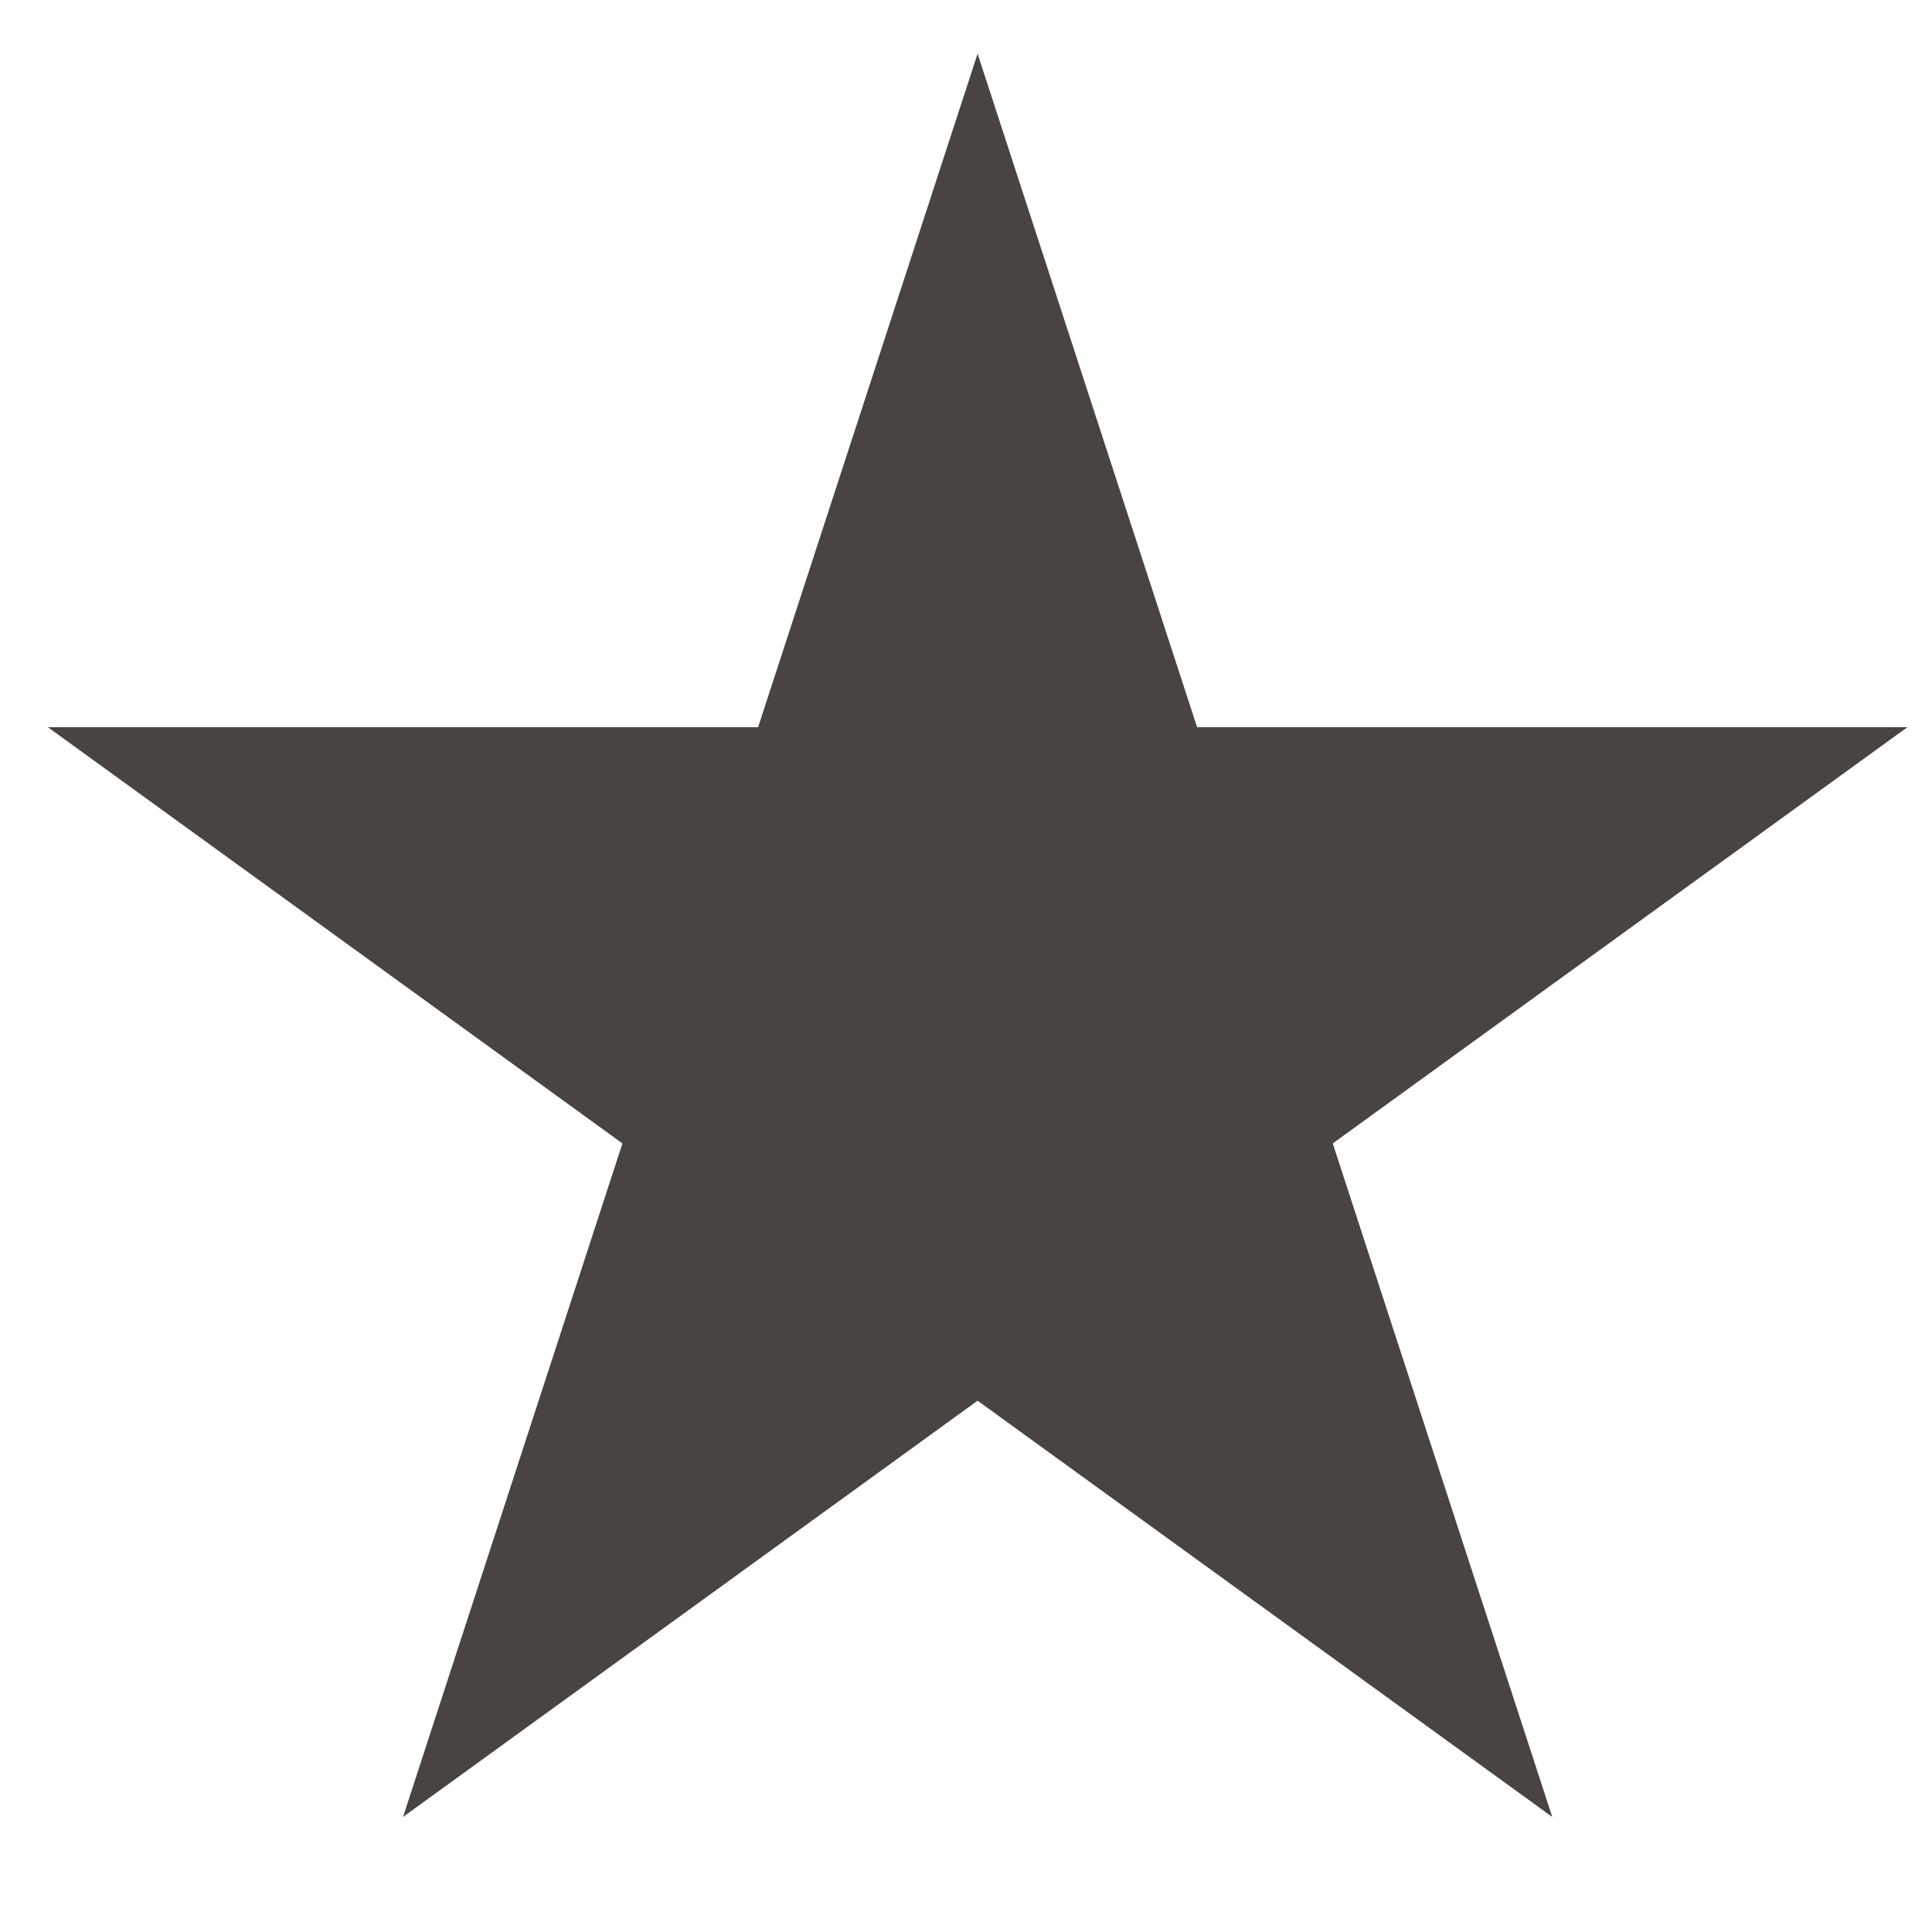
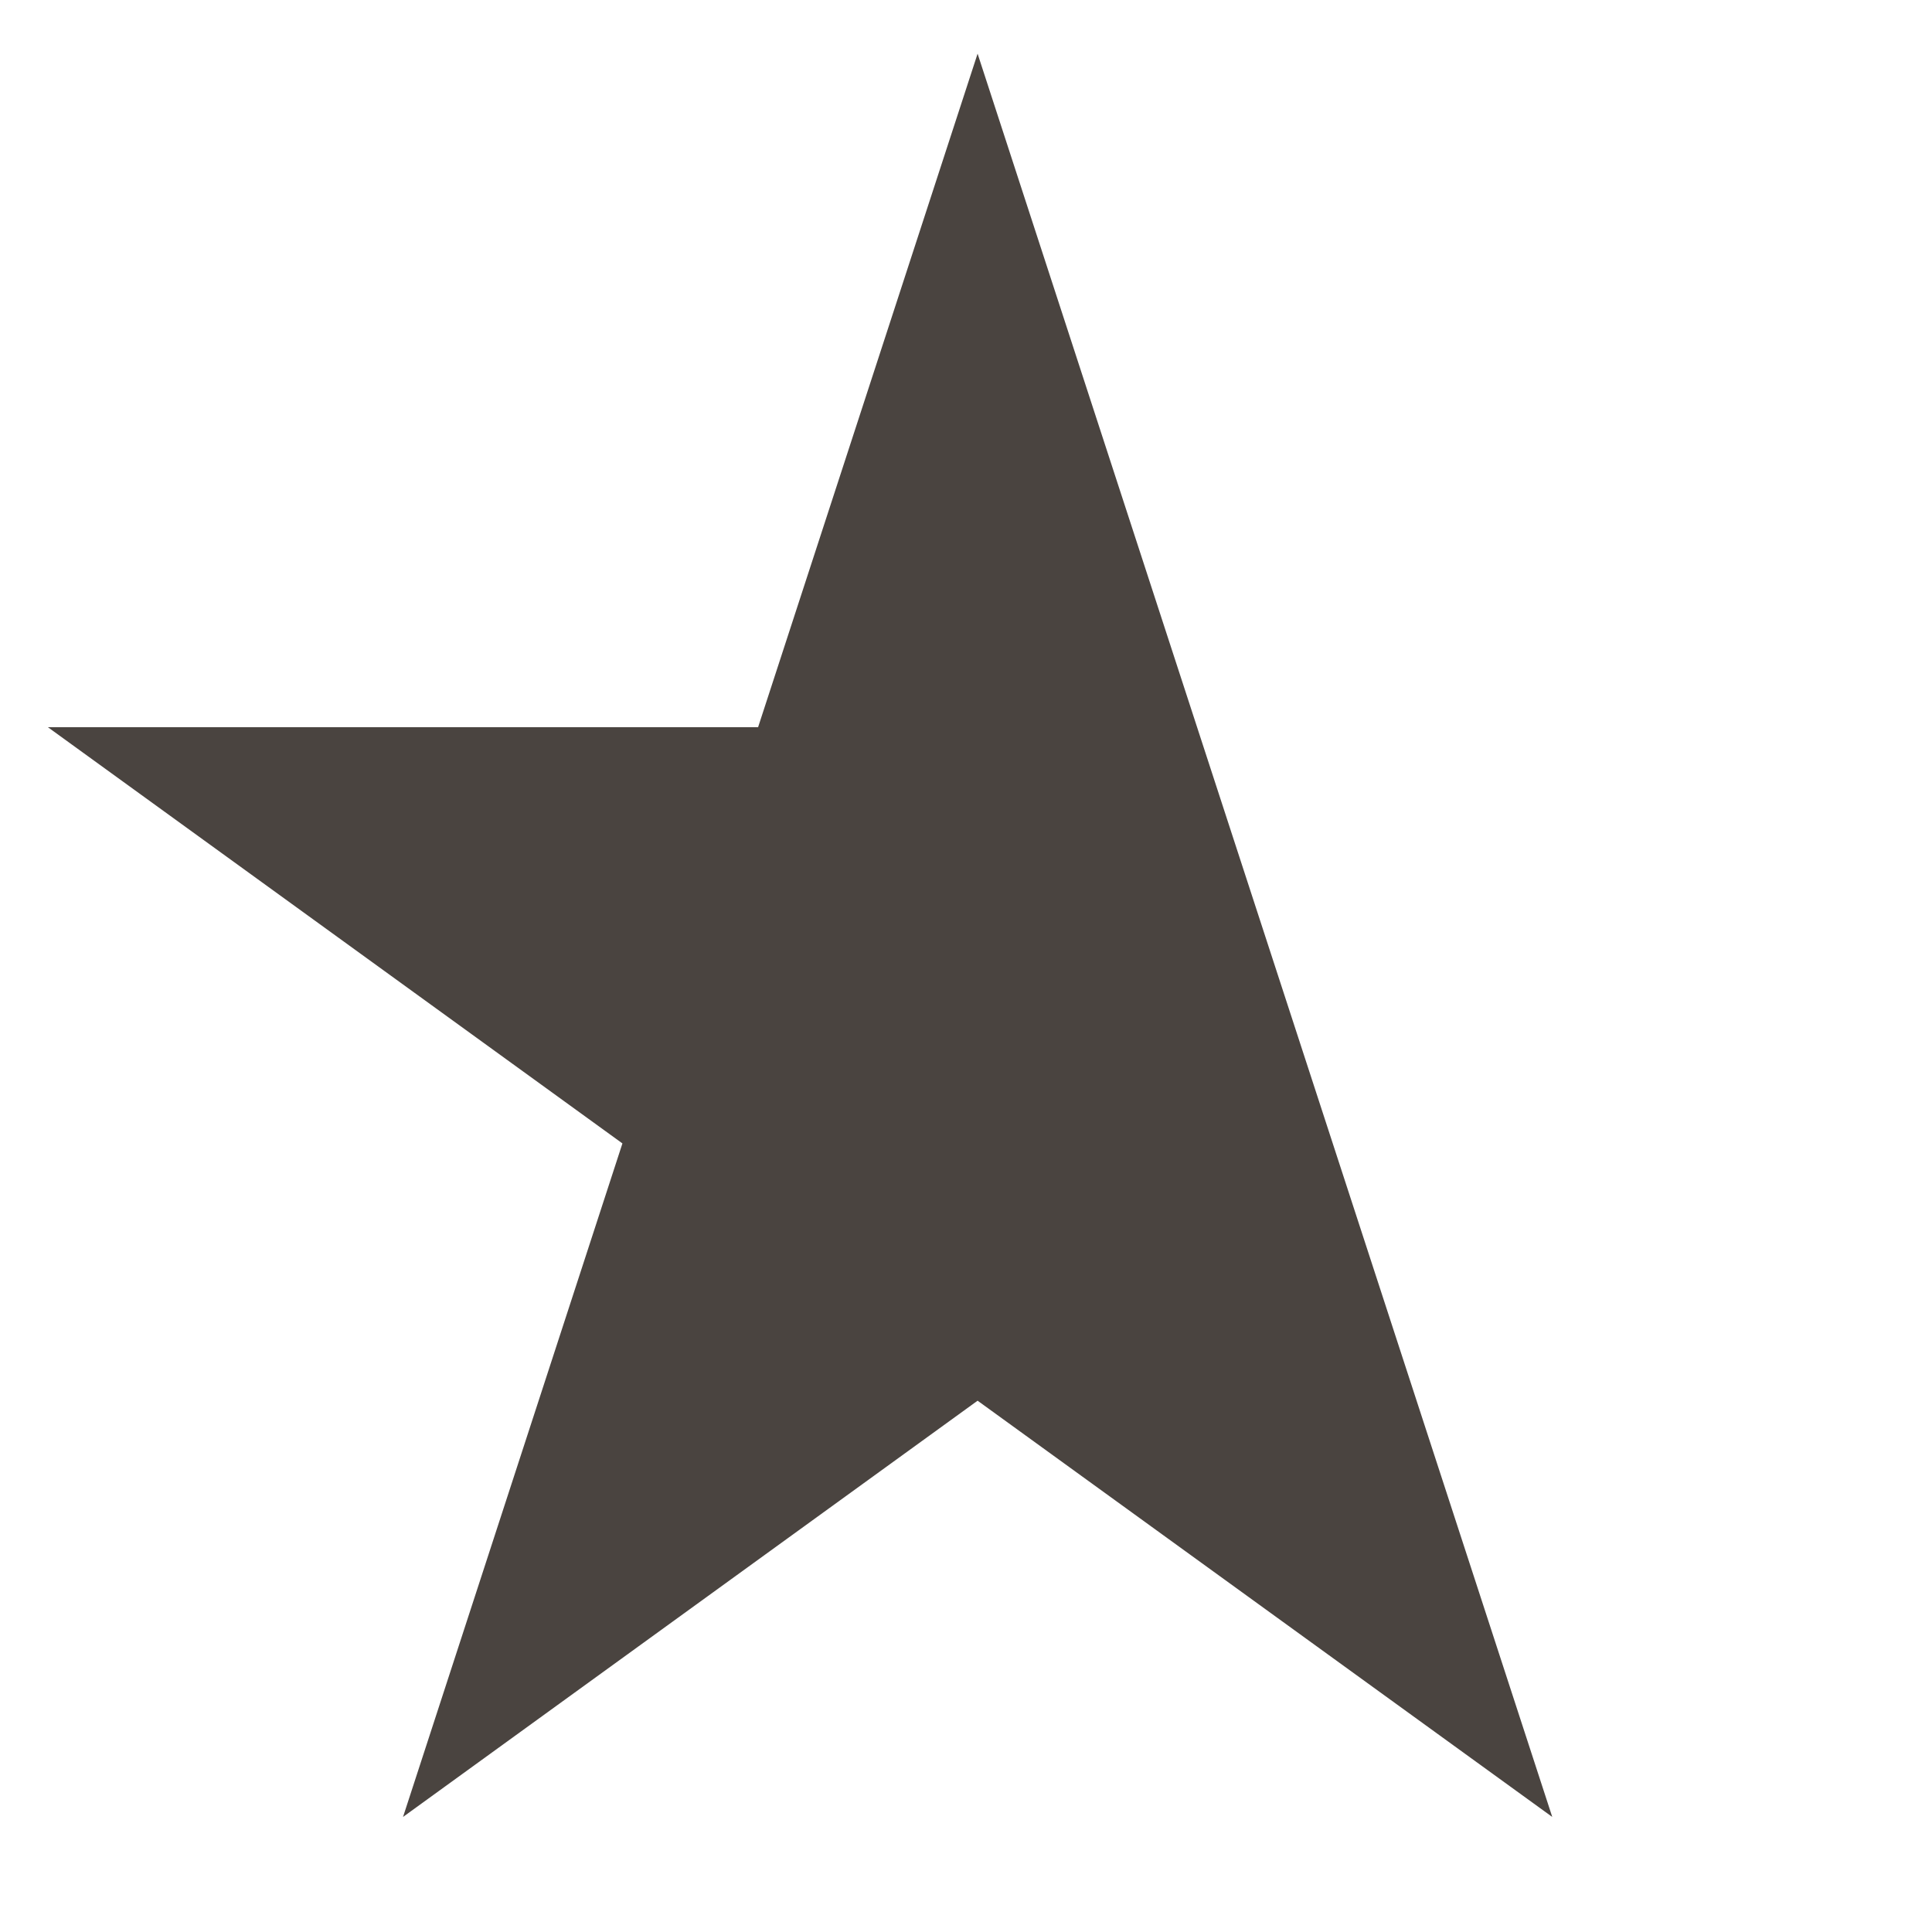
<svg xmlns="http://www.w3.org/2000/svg" width="12" height="12" viewBox="0 0 18 17" fill="none">
-   <path d="M9.108 0L11.153 6.275H17.771L12.417 10.153L14.462 16.428L9.108 12.55L3.755 16.428L5.799 10.153L0.446 6.275H7.063L9.108 0Z" fill="#4A4440" />
+   <path d="M9.108 0L11.153 6.275L12.417 10.153L14.462 16.428L9.108 12.55L3.755 16.428L5.799 10.153L0.446 6.275H7.063L9.108 0Z" fill="#4A4440" />
</svg>